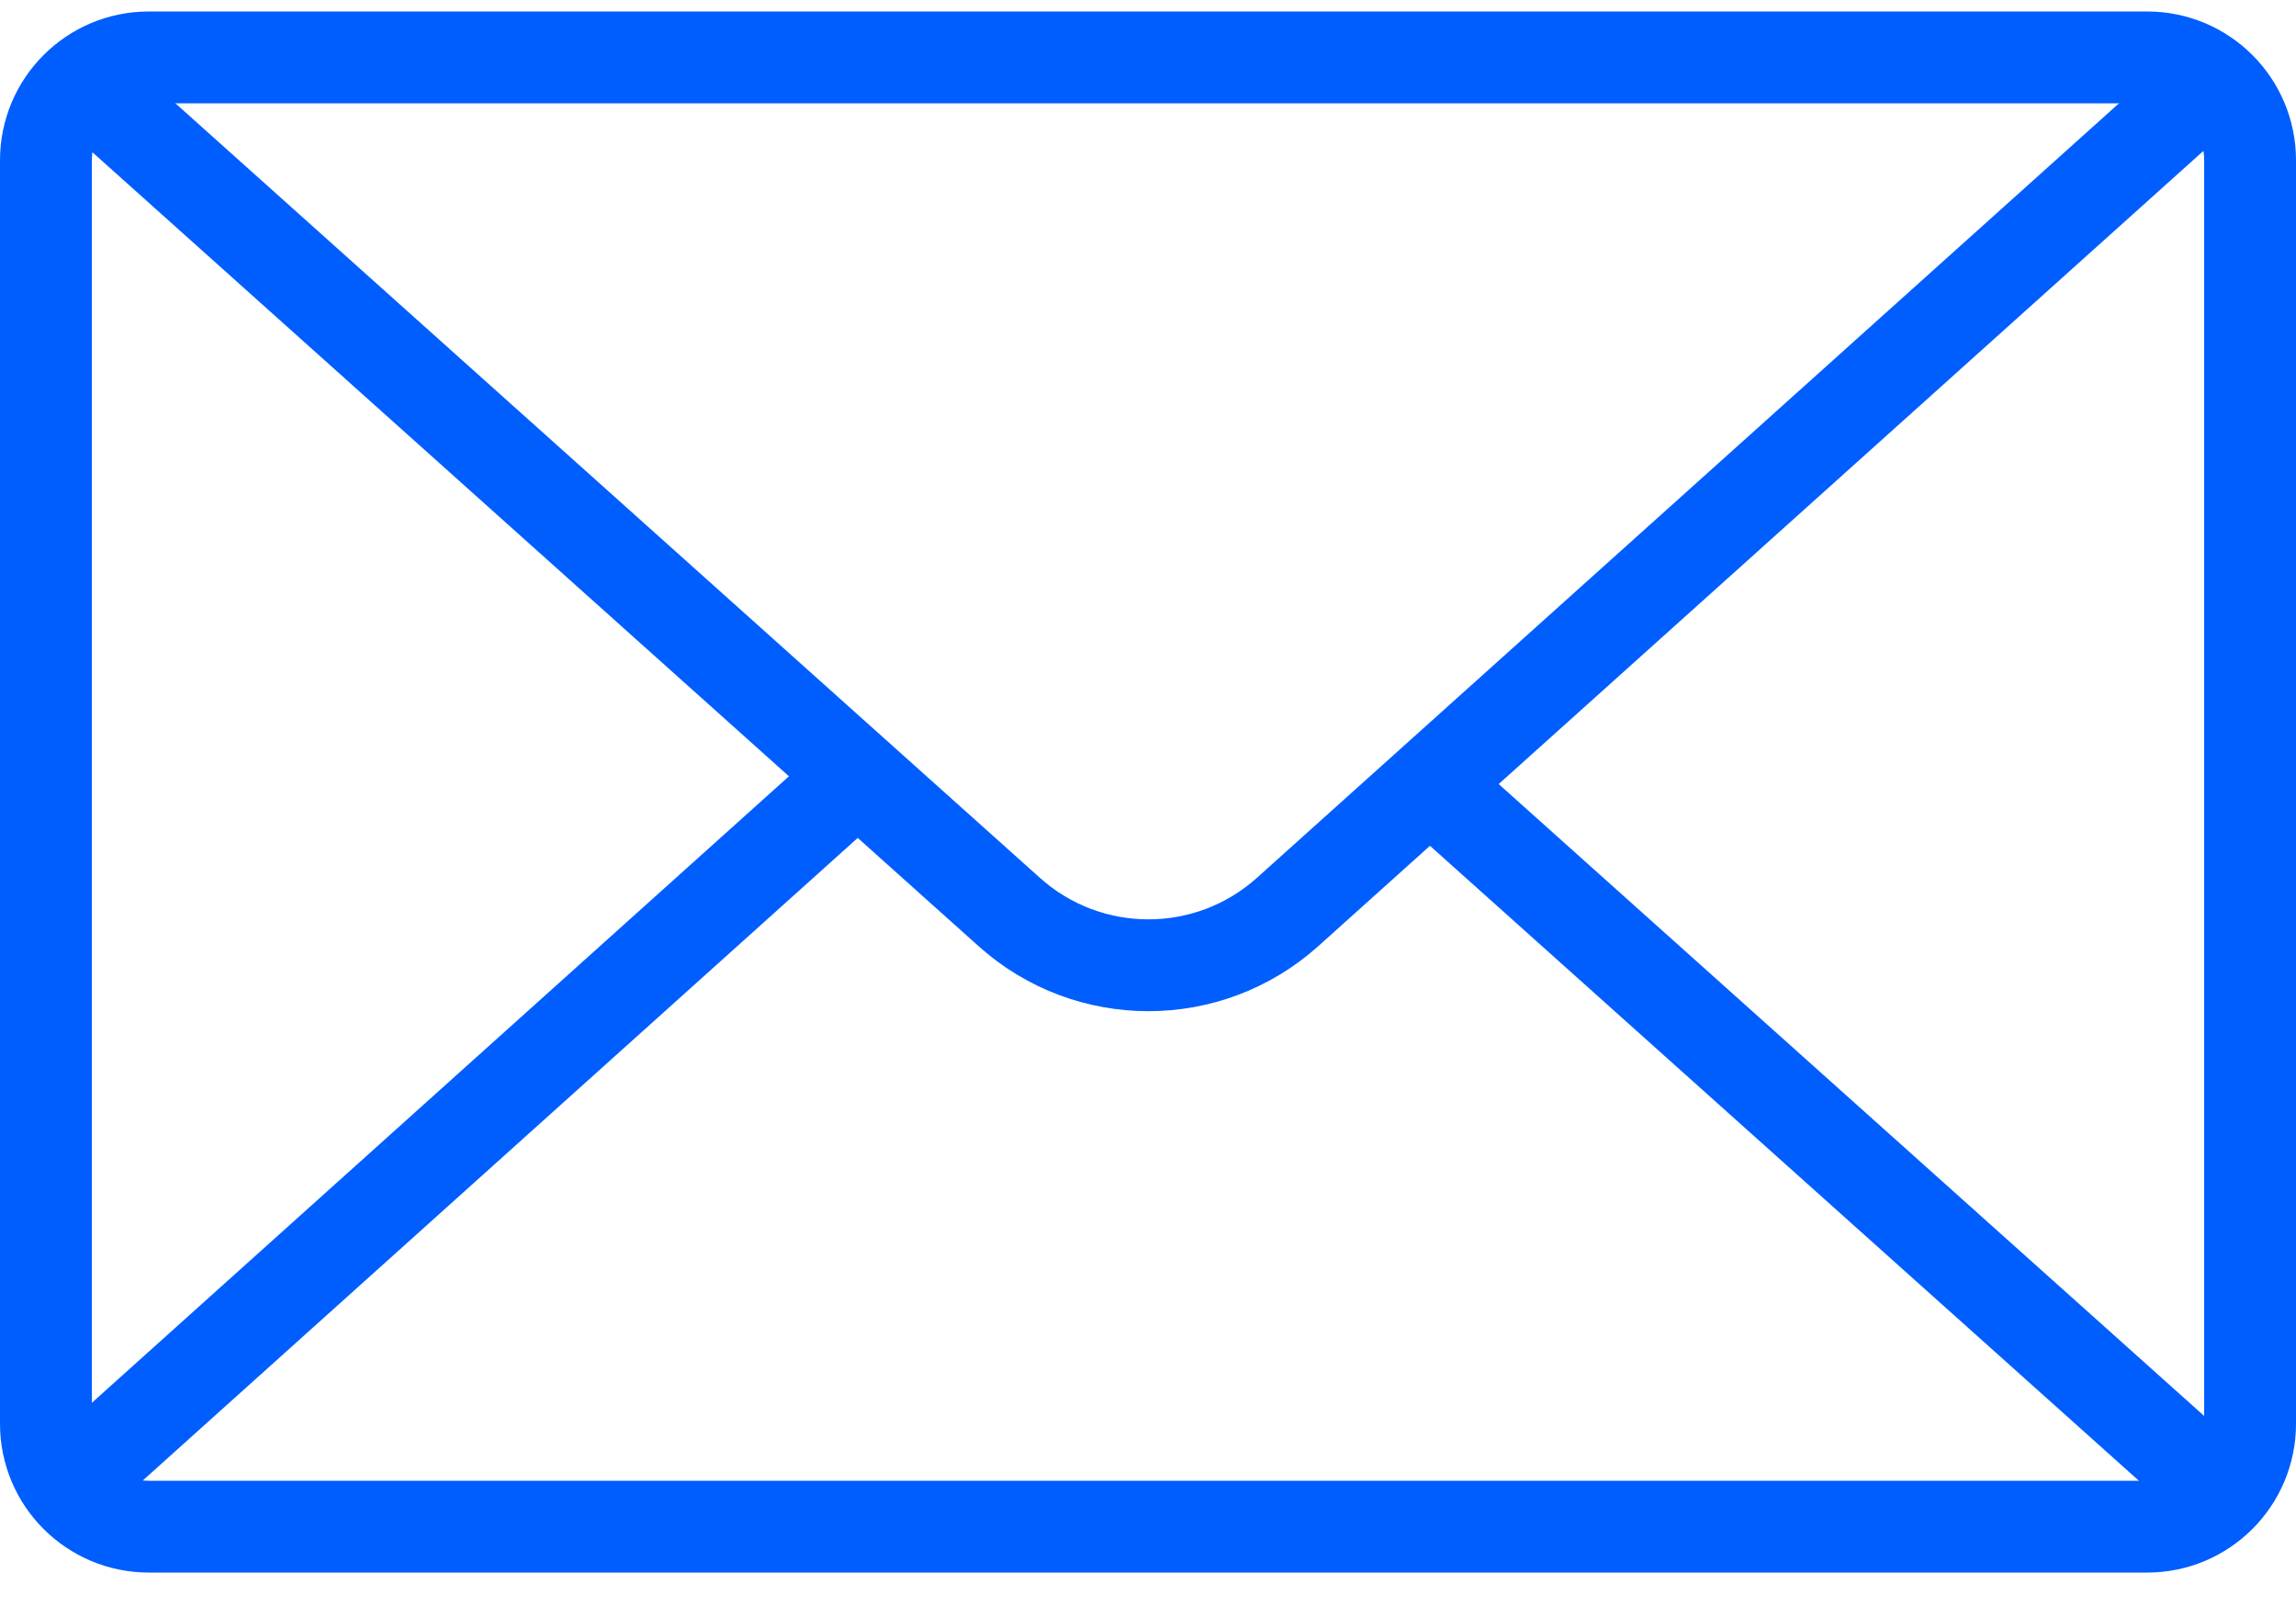
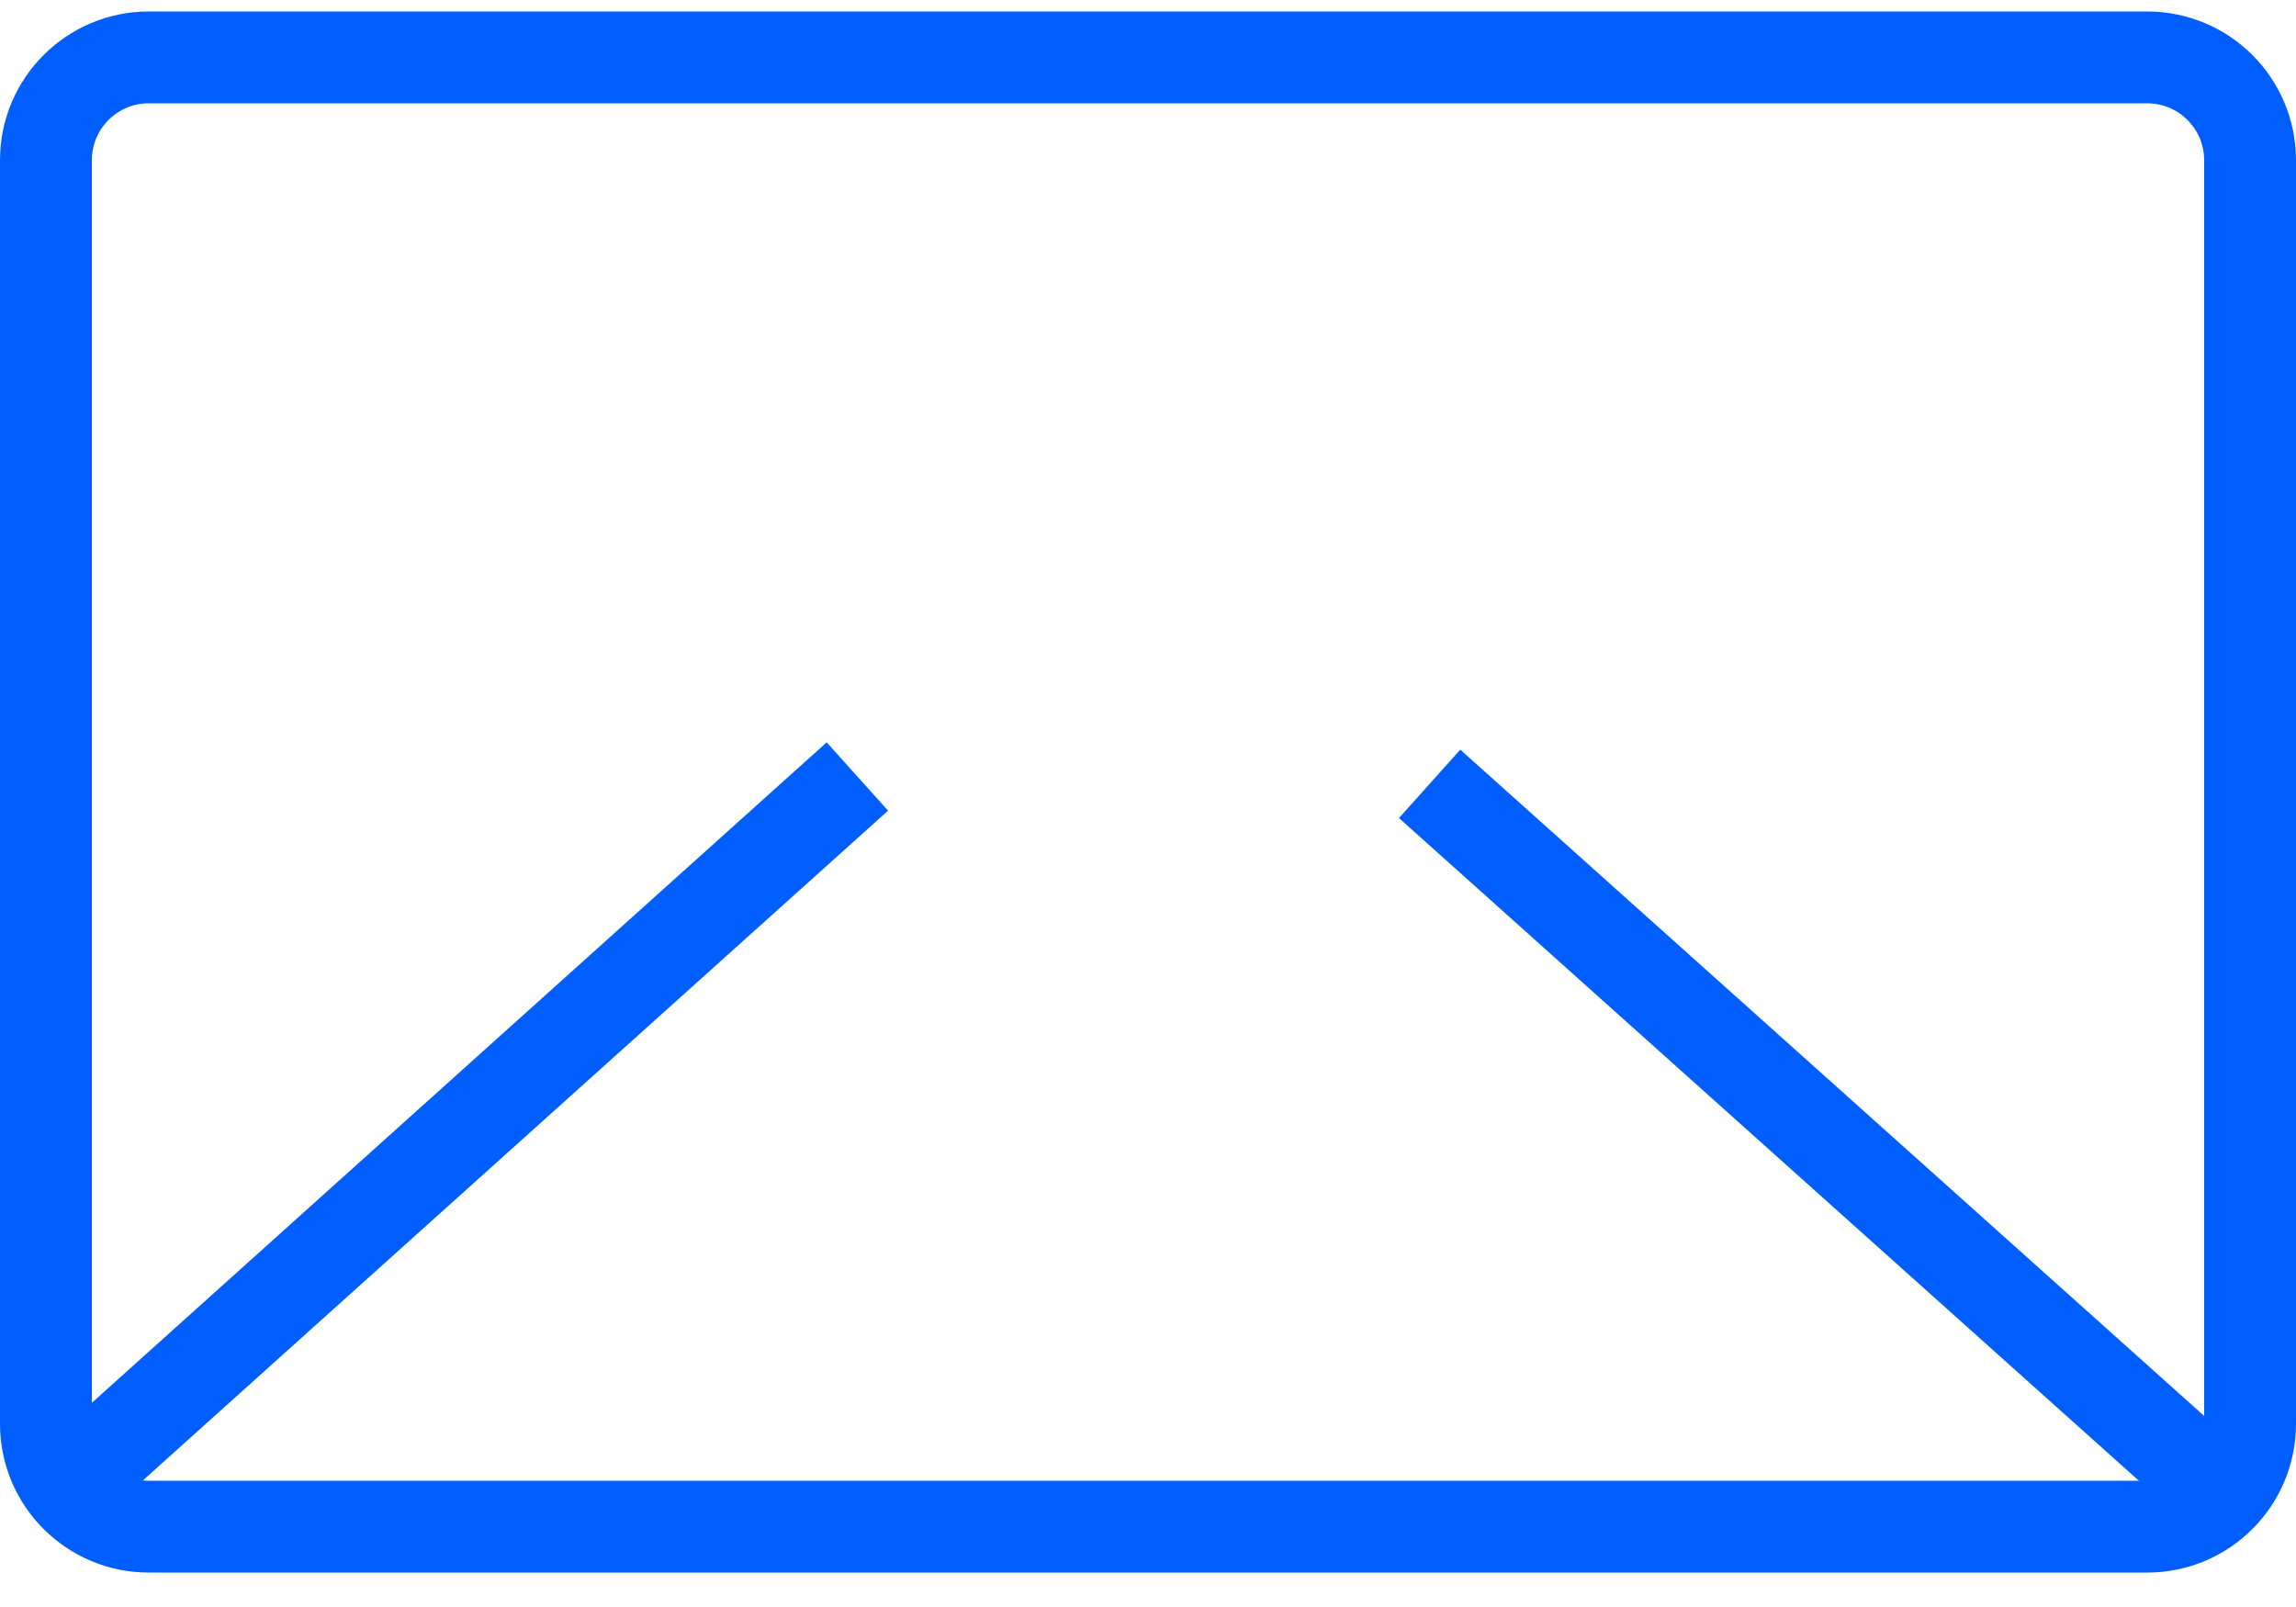
<svg xmlns="http://www.w3.org/2000/svg" width="50" height="35" viewBox="0 0 50 35" fill="none">
  <g id="Group 1">
    <path id="Vector" d="M46.76 1.25H3.24C2.003 1.25 1 2.253 1 3.49V31.01C1 32.247 2.003 33.25 3.24 33.25H46.76C47.997 33.25 49 32.247 49 31.01V3.49C49 2.253 47.997 1.25 46.76 1.25Z" stroke="#005EFF" stroke-width="2" stroke-miterlimit="10" />
-     <path id="Vector_2" d="M1.8 1.783L21.978 19.863C23.702 21.41 26.315 21.41 28.04 19.863L48.022 1.908" stroke="#005EFF" stroke-width="2" stroke-miterlimit="10" />
    <path id="Vector_3" d="M18.671 16.912L1.8 32.077" stroke="#005EFF" stroke-width="2" stroke-miterlimit="10" />
    <path id="Vector_4" d="M48.022 32.201L31.133 17.072" stroke="#005EFF" stroke-width="2" stroke-miterlimit="10" />
  </g>
</svg>